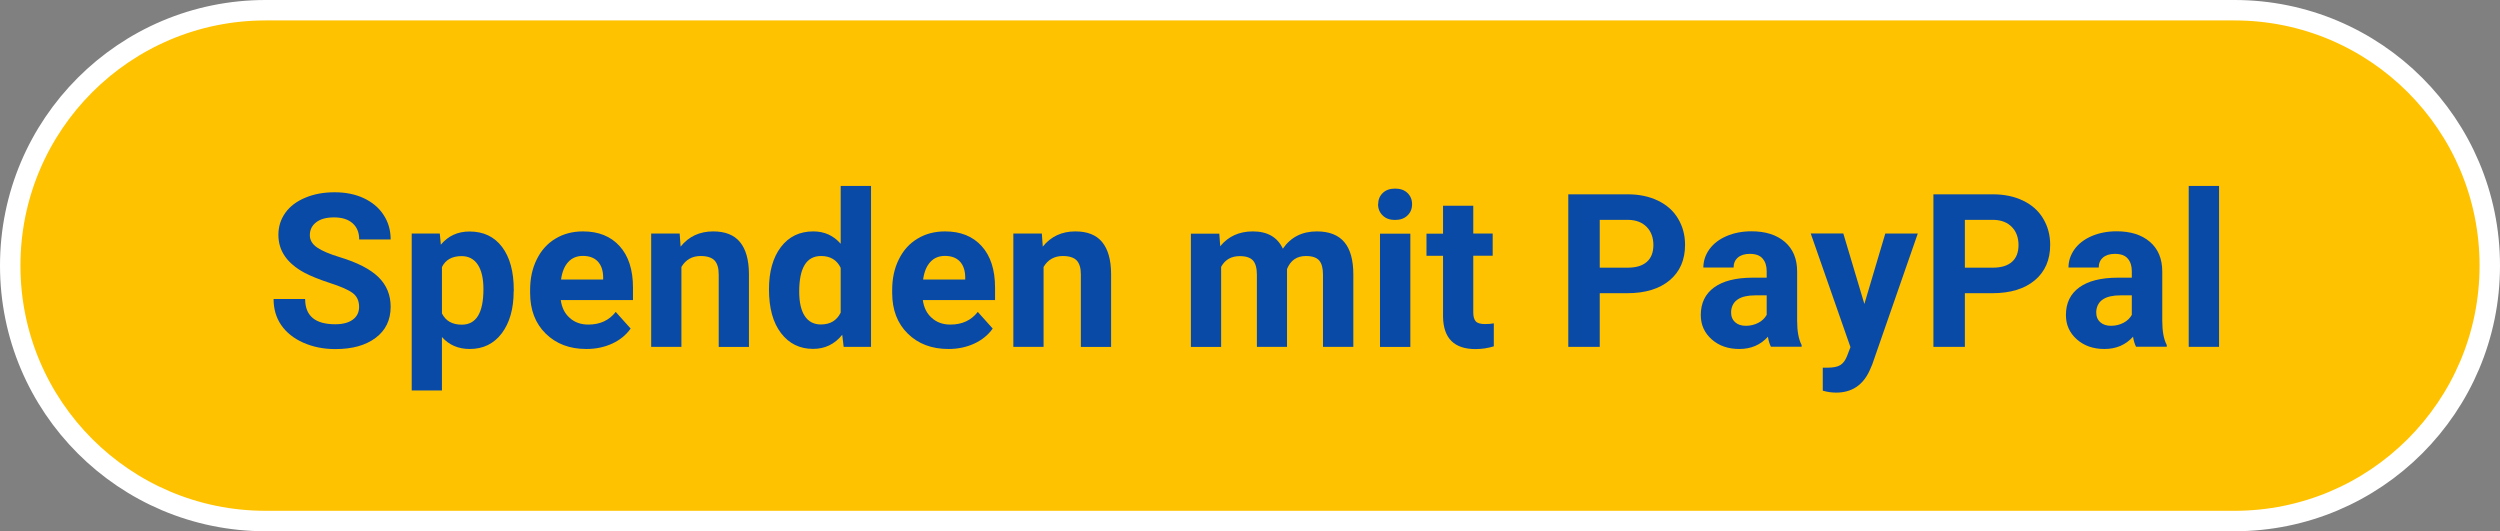
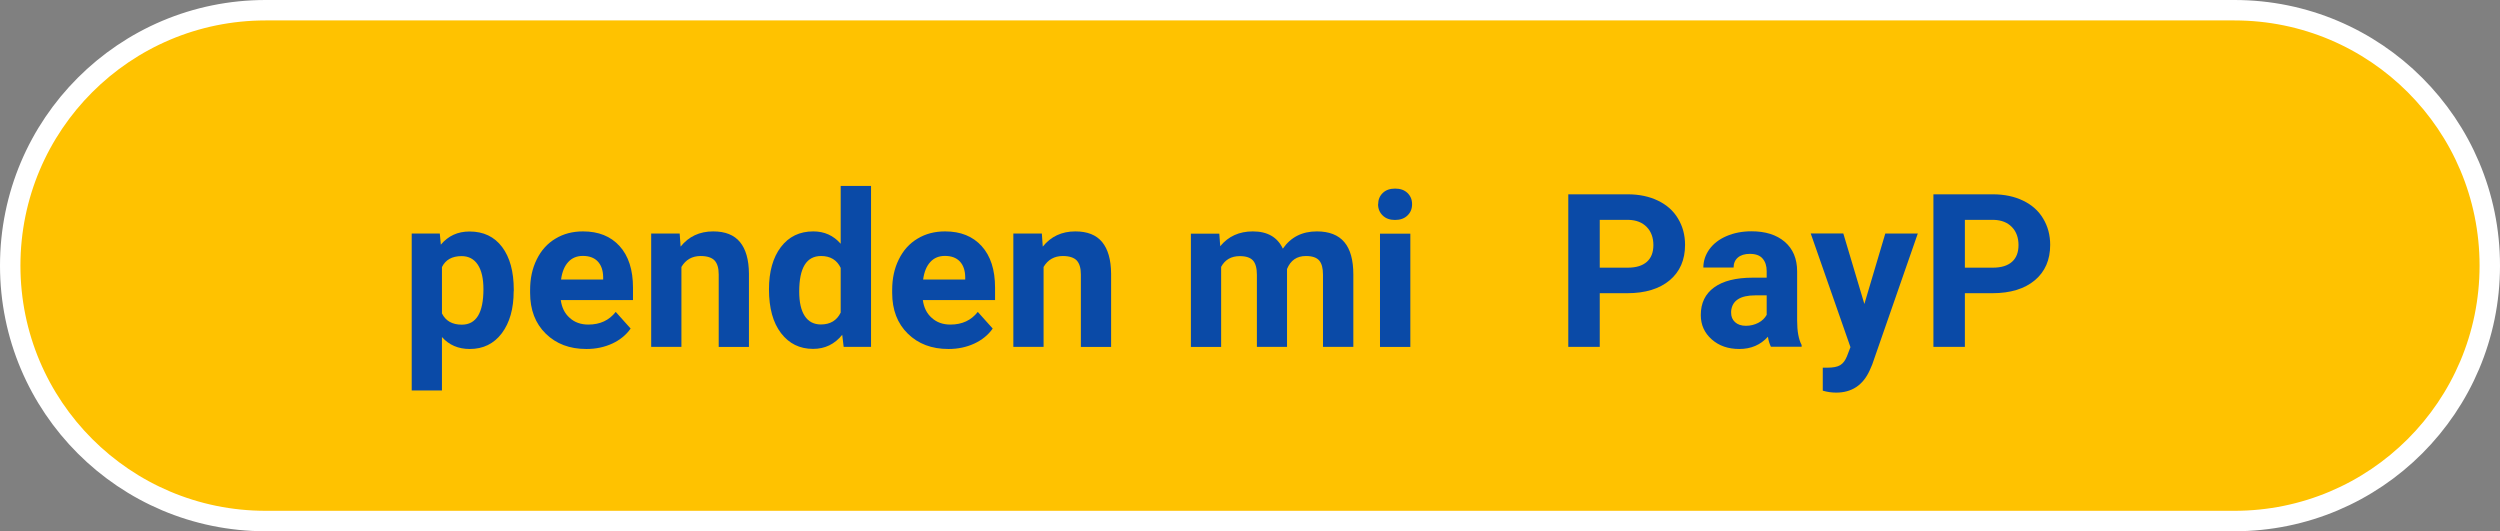
<svg xmlns="http://www.w3.org/2000/svg" id="Ebene_2" viewBox="0 0 244.71 52">
  <rect x="0" y="0" width="244.71" height="52" fill="#808080" stroke="none" />
  <g id="Ebene_1-2">
    <g id="Gruppe_68">
      <path id="Rectangle_Copy_11" d="m26,1h192.71c13.81,0,25,11.19,25,25h0c0,13.81-11.19,25-25,25H26c-13.81,0-25-11.19-25-25h0C1,12.19,12.19,1,26,1Z" fill="#ffc200" stroke="#fff" stroke-linejoin="round" stroke-width="2" />
      <g id="Mehr_erfahren_Copy_11" fill="none" isolation="isolate">
        <g fill="none" isolation="isolate">
-           <path d="m35.15,30.03c0-.58-.21-1.03-.62-1.34-.41-.31-1.15-.64-2.21-.98-1.07-.35-1.91-.69-2.53-1.02-1.7-.92-2.54-2.15-2.54-3.7,0-.81.23-1.53.68-2.16.45-.63,1.11-1.13,1.96-1.48.85-.36,1.81-.53,2.87-.53s2.02.19,2.85.58c.83.39,1.48.93,1.94,1.64.46.7.69,1.5.69,2.4h-3.08c0-.68-.22-1.21-.65-1.59-.43-.38-1.04-.57-1.81-.57s-1.34.16-1.75.48c-.42.32-.62.74-.62,1.26,0,.49.24.89.73,1.22.49.33,1.21.63,2.16.92,1.75.53,3.02,1.18,3.82,1.96.8.78,1.2,1.75,1.2,2.91,0,1.29-.49,2.31-1.47,3.04-.98.74-2.29,1.1-3.95,1.1-1.15,0-2.19-.21-3.14-.63-.94-.42-1.66-1-2.16-1.73-.5-.73-.74-1.58-.74-2.54h3.09c0,1.65.98,2.47,2.95,2.47.73,0,1.3-.15,1.71-.45.41-.3.62-.71.62-1.25Z" fill="#0a4aa7" />
          <path d="m50.28,28.51c0,1.71-.39,3.08-1.16,4.11-.78,1.03-1.82,1.54-3.14,1.54-1.12,0-2.03-.39-2.72-1.17v5.23h-2.96v-15.36h2.75l.1,1.09c.72-.86,1.65-1.29,2.81-1.29,1.37,0,2.43.51,3.19,1.52s1.14,2.41,1.14,4.18v.15Zm-2.96-.21c0-1.03-.18-1.83-.55-2.39-.37-.56-.9-.84-1.59-.84-.93,0-1.57.36-1.92,1.07v4.54c.36.73,1.01,1.1,1.94,1.1,1.42,0,2.12-1.16,2.12-3.48Z" fill="#0a4aa7" />
          <path d="m57.39,34.16c-1.63,0-2.95-.5-3.97-1.5-1.02-1-1.53-2.33-1.53-3.99v-.29c0-1.11.21-2.11.65-2.99.43-.88,1.04-1.56,1.83-2.03.79-.48,1.69-.71,2.7-.71,1.52,0,2.71.48,3.58,1.44.87.96,1.31,2.31,1.31,4.07v1.21h-7.07c.1.73.38,1.31.87,1.74.48.44,1.09.66,1.83.66,1.14,0,2.03-.41,2.68-1.24l1.46,1.63c-.44.63-1.05,1.12-1.8,1.47-.76.35-1.6.53-2.52.53Zm-.34-9.11c-.59,0-1.07.2-1.43.6-.37.4-.6.97-.7,1.71h4.12v-.24c-.01-.66-.19-1.17-.53-1.53s-.83-.54-1.46-.54Z" fill="#0a4aa7" />
          <path d="m66.53,22.86l.09,1.28c.79-.99,1.86-1.49,3.19-1.49,1.18,0,2.05.35,2.62,1.04s.87,1.72.88,3.1v7.17h-2.96v-7.1c0-.63-.14-1.08-.41-1.37-.27-.28-.73-.43-1.36-.43-.83,0-1.46.36-1.88,1.07v7.82h-2.96v-11.09h2.79Z" fill="#0a4aa7" />
          <path d="m75.27,28.32c0-1.73.39-3.11,1.16-4.13.78-1.03,1.84-1.54,3.18-1.54,1.08,0,1.97.4,2.68,1.21v-5.66h2.97v15.75h-2.68l-.14-1.18c-.74.92-1.69,1.38-2.85,1.38-1.31,0-2.35-.51-3.14-1.54-.79-1.03-1.18-2.46-1.18-4.29Zm2.96.22c0,1.04.18,1.84.54,2.39s.89.83,1.58.83c.92,0,1.56-.39,1.94-1.16v-4.38c-.37-.77-1.01-1.16-1.92-1.16-1.43,0-2.14,1.16-2.14,3.48Z" fill="#0a4aa7" />
          <path d="m92.83,34.16c-1.63,0-2.95-.5-3.97-1.5-1.02-1-1.53-2.33-1.53-3.99v-.29c0-1.11.21-2.11.65-2.99.43-.88,1.04-1.56,1.83-2.03.79-.48,1.69-.71,2.7-.71,1.52,0,2.71.48,3.58,1.44.87.96,1.31,2.31,1.31,4.07v1.21h-7.07c.1.73.38,1.31.87,1.74.48.44,1.09.66,1.83.66,1.14,0,2.03-.41,2.68-1.24l1.46,1.63c-.44.63-1.05,1.12-1.8,1.47-.76.35-1.6.53-2.52.53Zm-.34-9.11c-.59,0-1.07.2-1.43.6-.37.4-.6.97-.7,1.71h4.12v-.24c-.01-.66-.19-1.17-.53-1.53s-.83-.54-1.46-.54Z" fill="#0a4aa7" />
          <path d="m101.98,22.86l.09,1.28c.79-.99,1.86-1.49,3.19-1.49,1.18,0,2.05.35,2.62,1.04s.87,1.72.88,3.1v7.17h-2.96v-7.1c0-.63-.14-1.08-.41-1.37-.27-.28-.73-.43-1.36-.43-.83,0-1.46.36-1.88,1.07v7.82h-2.96v-11.09h2.79Z" fill="#0a4aa7" />
          <path d="m119.35,22.86l.09,1.24c.79-.96,1.85-1.45,3.19-1.45,1.43,0,2.41.56,2.94,1.69.78-1.13,1.89-1.69,3.33-1.69,1.2,0,2.1.35,2.69,1.05.59.7.88,1.76.88,3.16v7.09h-2.97v-7.07c0-.63-.12-1.09-.37-1.38-.25-.29-.68-.44-1.3-.44-.89,0-1.5.42-1.85,1.27v7.62s-2.95,0-2.95,0v-7.06c0-.64-.13-1.11-.38-1.39s-.68-.43-1.29-.43c-.84,0-1.45.35-1.83,1.05v7.84h-2.96v-11.09h2.78Z" fill="#0a4aa7" />
          <path d="m134.9,19.99c0-.44.15-.81.45-1.1.3-.29.7-.43,1.21-.43s.91.14,1.21.43.45.65.45,1.1-.15.82-.46,1.11c-.3.29-.71.43-1.21.43s-.9-.14-1.2-.43c-.3-.29-.46-.66-.46-1.11Zm3.15,13.97h-2.97v-11.09h2.97v11.09Z" fill="#0a4aa7" />
-           <path d="m144.21,20.13v2.73h1.9v2.17h-1.9v5.54c0,.41.08.7.24.88s.46.27.9.27c.33,0,.62-.02.87-.07v2.25c-.58.18-1.18.27-1.79.27-2.08,0-3.14-1.05-3.18-3.15v-5.98h-1.62v-2.17h1.62v-2.73h2.96Z" fill="#0a4aa7" />
          <path d="m156.59,28.69v5.26h-3.08v-14.93h5.82c1.12,0,2.11.21,2.96.62.85.41,1.51.99,1.96,1.75.46.76.69,1.62.69,2.58,0,1.46-.5,2.62-1.5,3.46-1,.84-2.39,1.27-4.16,1.27h-2.7Zm0-2.49h2.75c.81,0,1.43-.19,1.86-.57.43-.38.64-.93.64-1.64s-.21-1.32-.65-1.77-1.03-.68-1.78-.7h-2.82v4.69Z" fill="#0a4aa7" />
          <path d="m173.35,33.95c-.14-.27-.24-.6-.3-.99-.72.8-1.65,1.2-2.8,1.2-1.09,0-1.99-.31-2.7-.94-.71-.63-1.07-1.42-1.07-2.38,0-1.18.44-2.08,1.31-2.71.87-.63,2.13-.95,3.78-.95h1.36v-.64c0-.51-.13-.92-.4-1.23-.26-.31-.68-.46-1.25-.46-.5,0-.89.12-1.17.36-.28.24-.42.57-.42.98h-2.96c0-.64.2-1.24.59-1.79.4-.55.96-.98,1.68-1.29.72-.31,1.54-.47,2.44-.47,1.37,0,2.45.34,3.26,1.03.8.69,1.21,1.65,1.21,2.9v4.81c0,1.05.15,1.85.44,2.39v.17h-2.99Zm-2.45-2.06c.44,0,.84-.1,1.21-.29.37-.19.64-.46.82-.78v-1.91h-1.11c-1.48,0-2.27.51-2.37,1.54v.17c0,.37.12.67.38.91s.62.36,1.07.36Z" fill="#0a4aa7" />
          <path d="m182.49,29.76l2.05-6.9h3.18l-4.46,12.82-.25.58c-.66,1.45-1.76,2.17-3.28,2.17-.43,0-.87-.06-1.31-.19v-2.25h.45c.56,0,.98-.08,1.26-.25.28-.17.49-.46.65-.85l.35-.91-3.89-11.13h3.19l2.06,6.9Z" fill="#0a4aa7" />
          <path d="m192.33,28.69v5.26h-3.08v-14.93h5.82c1.12,0,2.11.21,2.96.62.85.41,1.51.99,1.96,1.75.46.76.69,1.62.69,2.58,0,1.46-.5,2.62-1.5,3.46-1,.84-2.39,1.27-4.16,1.27h-2.7Zm0-2.49h2.75c.81,0,1.43-.19,1.86-.57.43-.38.64-.93.64-1.64s-.21-1.32-.65-1.77-1.03-.68-1.78-.7h-2.82v4.69Z" fill="#0a4aa7" />
-           <path d="m209.09,33.95c-.14-.27-.24-.6-.3-.99-.72.8-1.65,1.2-2.8,1.2-1.09,0-1.99-.31-2.7-.94-.71-.63-1.07-1.42-1.07-2.38,0-1.18.44-2.08,1.31-2.71.87-.63,2.13-.95,3.78-.95h1.36v-.64c0-.51-.13-.92-.4-1.23-.26-.31-.68-.46-1.25-.46-.5,0-.89.12-1.17.36-.28.24-.42.57-.42.98h-2.96c0-.64.2-1.24.59-1.79.4-.55.96-.98,1.68-1.29.72-.31,1.54-.47,2.44-.47,1.37,0,2.45.34,3.26,1.03.8.69,1.21,1.65,1.21,2.9v4.81c0,1.05.15,1.85.44,2.39v.17h-2.99Zm-2.45-2.06c.44,0,.84-.1,1.21-.29.37-.19.64-.46.82-.78v-1.91h-1.11c-1.48,0-2.27.51-2.37,1.54v.17c0,.37.12.67.38.91s.62.36,1.07.36Z" fill="#0a4aa7" />
-           <path d="m217.21,33.95h-2.97v-15.75h2.97v15.75Z" fill="#0a4aa7" />
        </g>
      </g>
    </g>
  </g>
</svg>